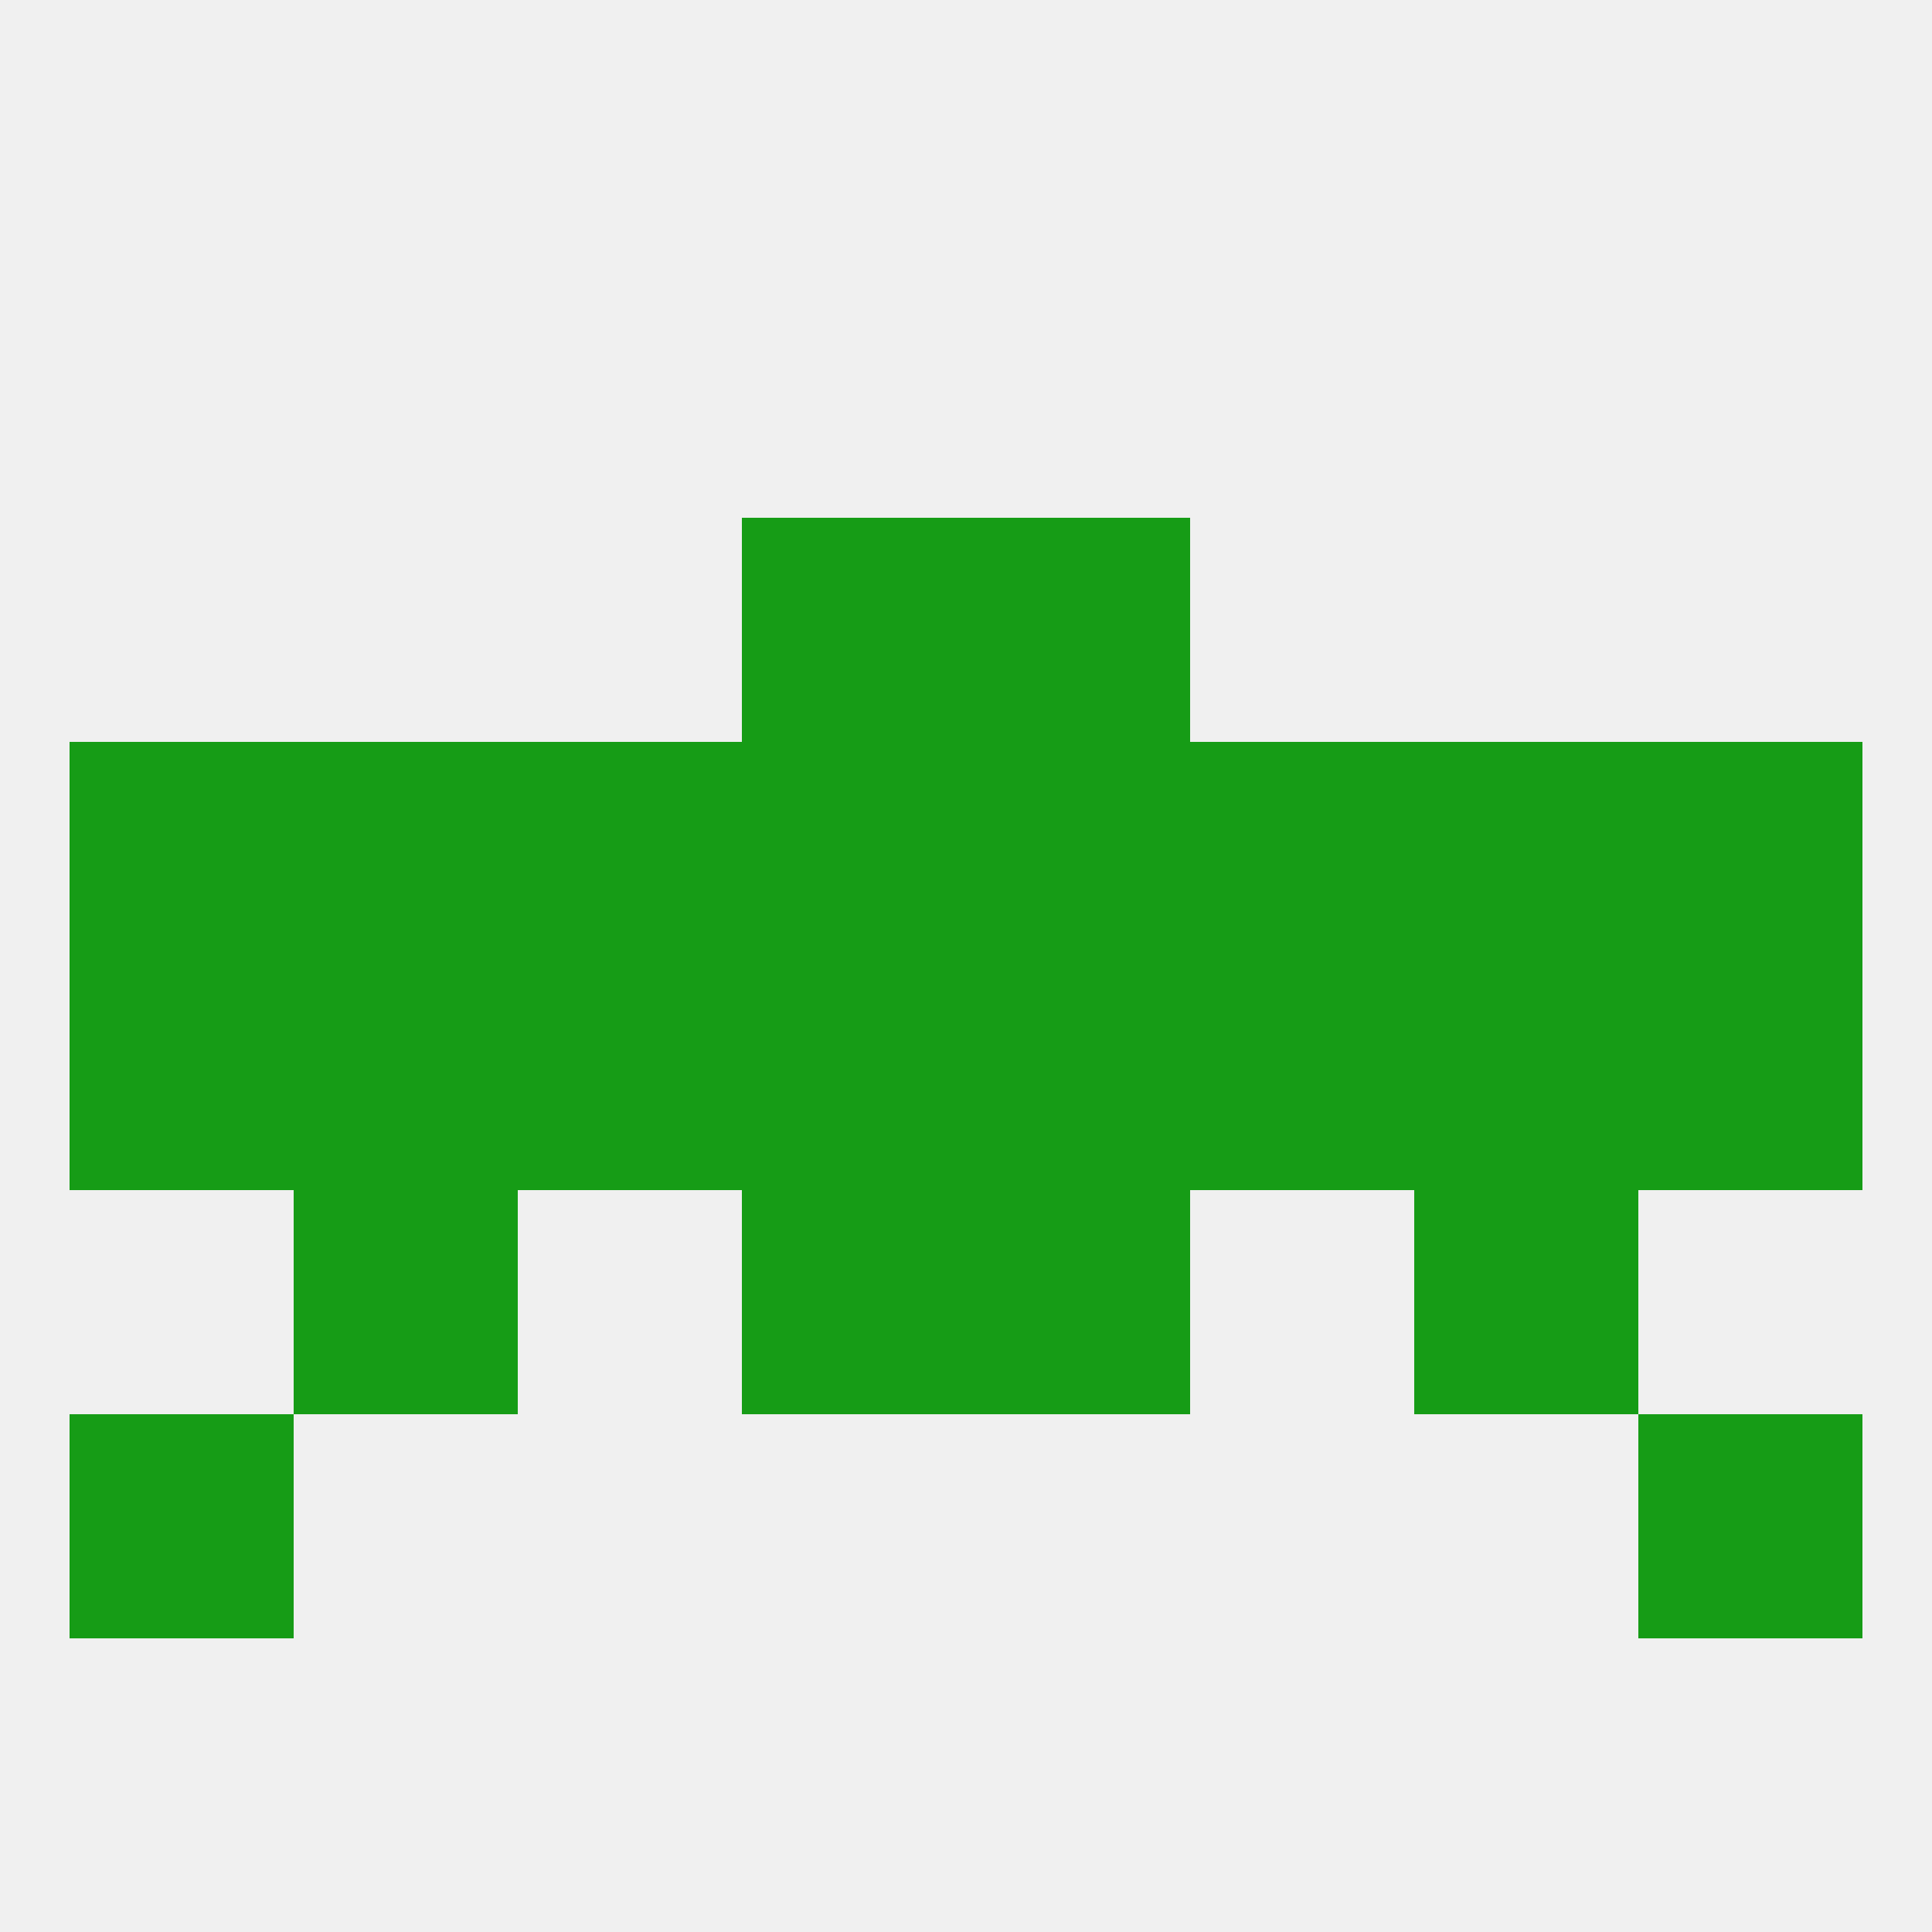
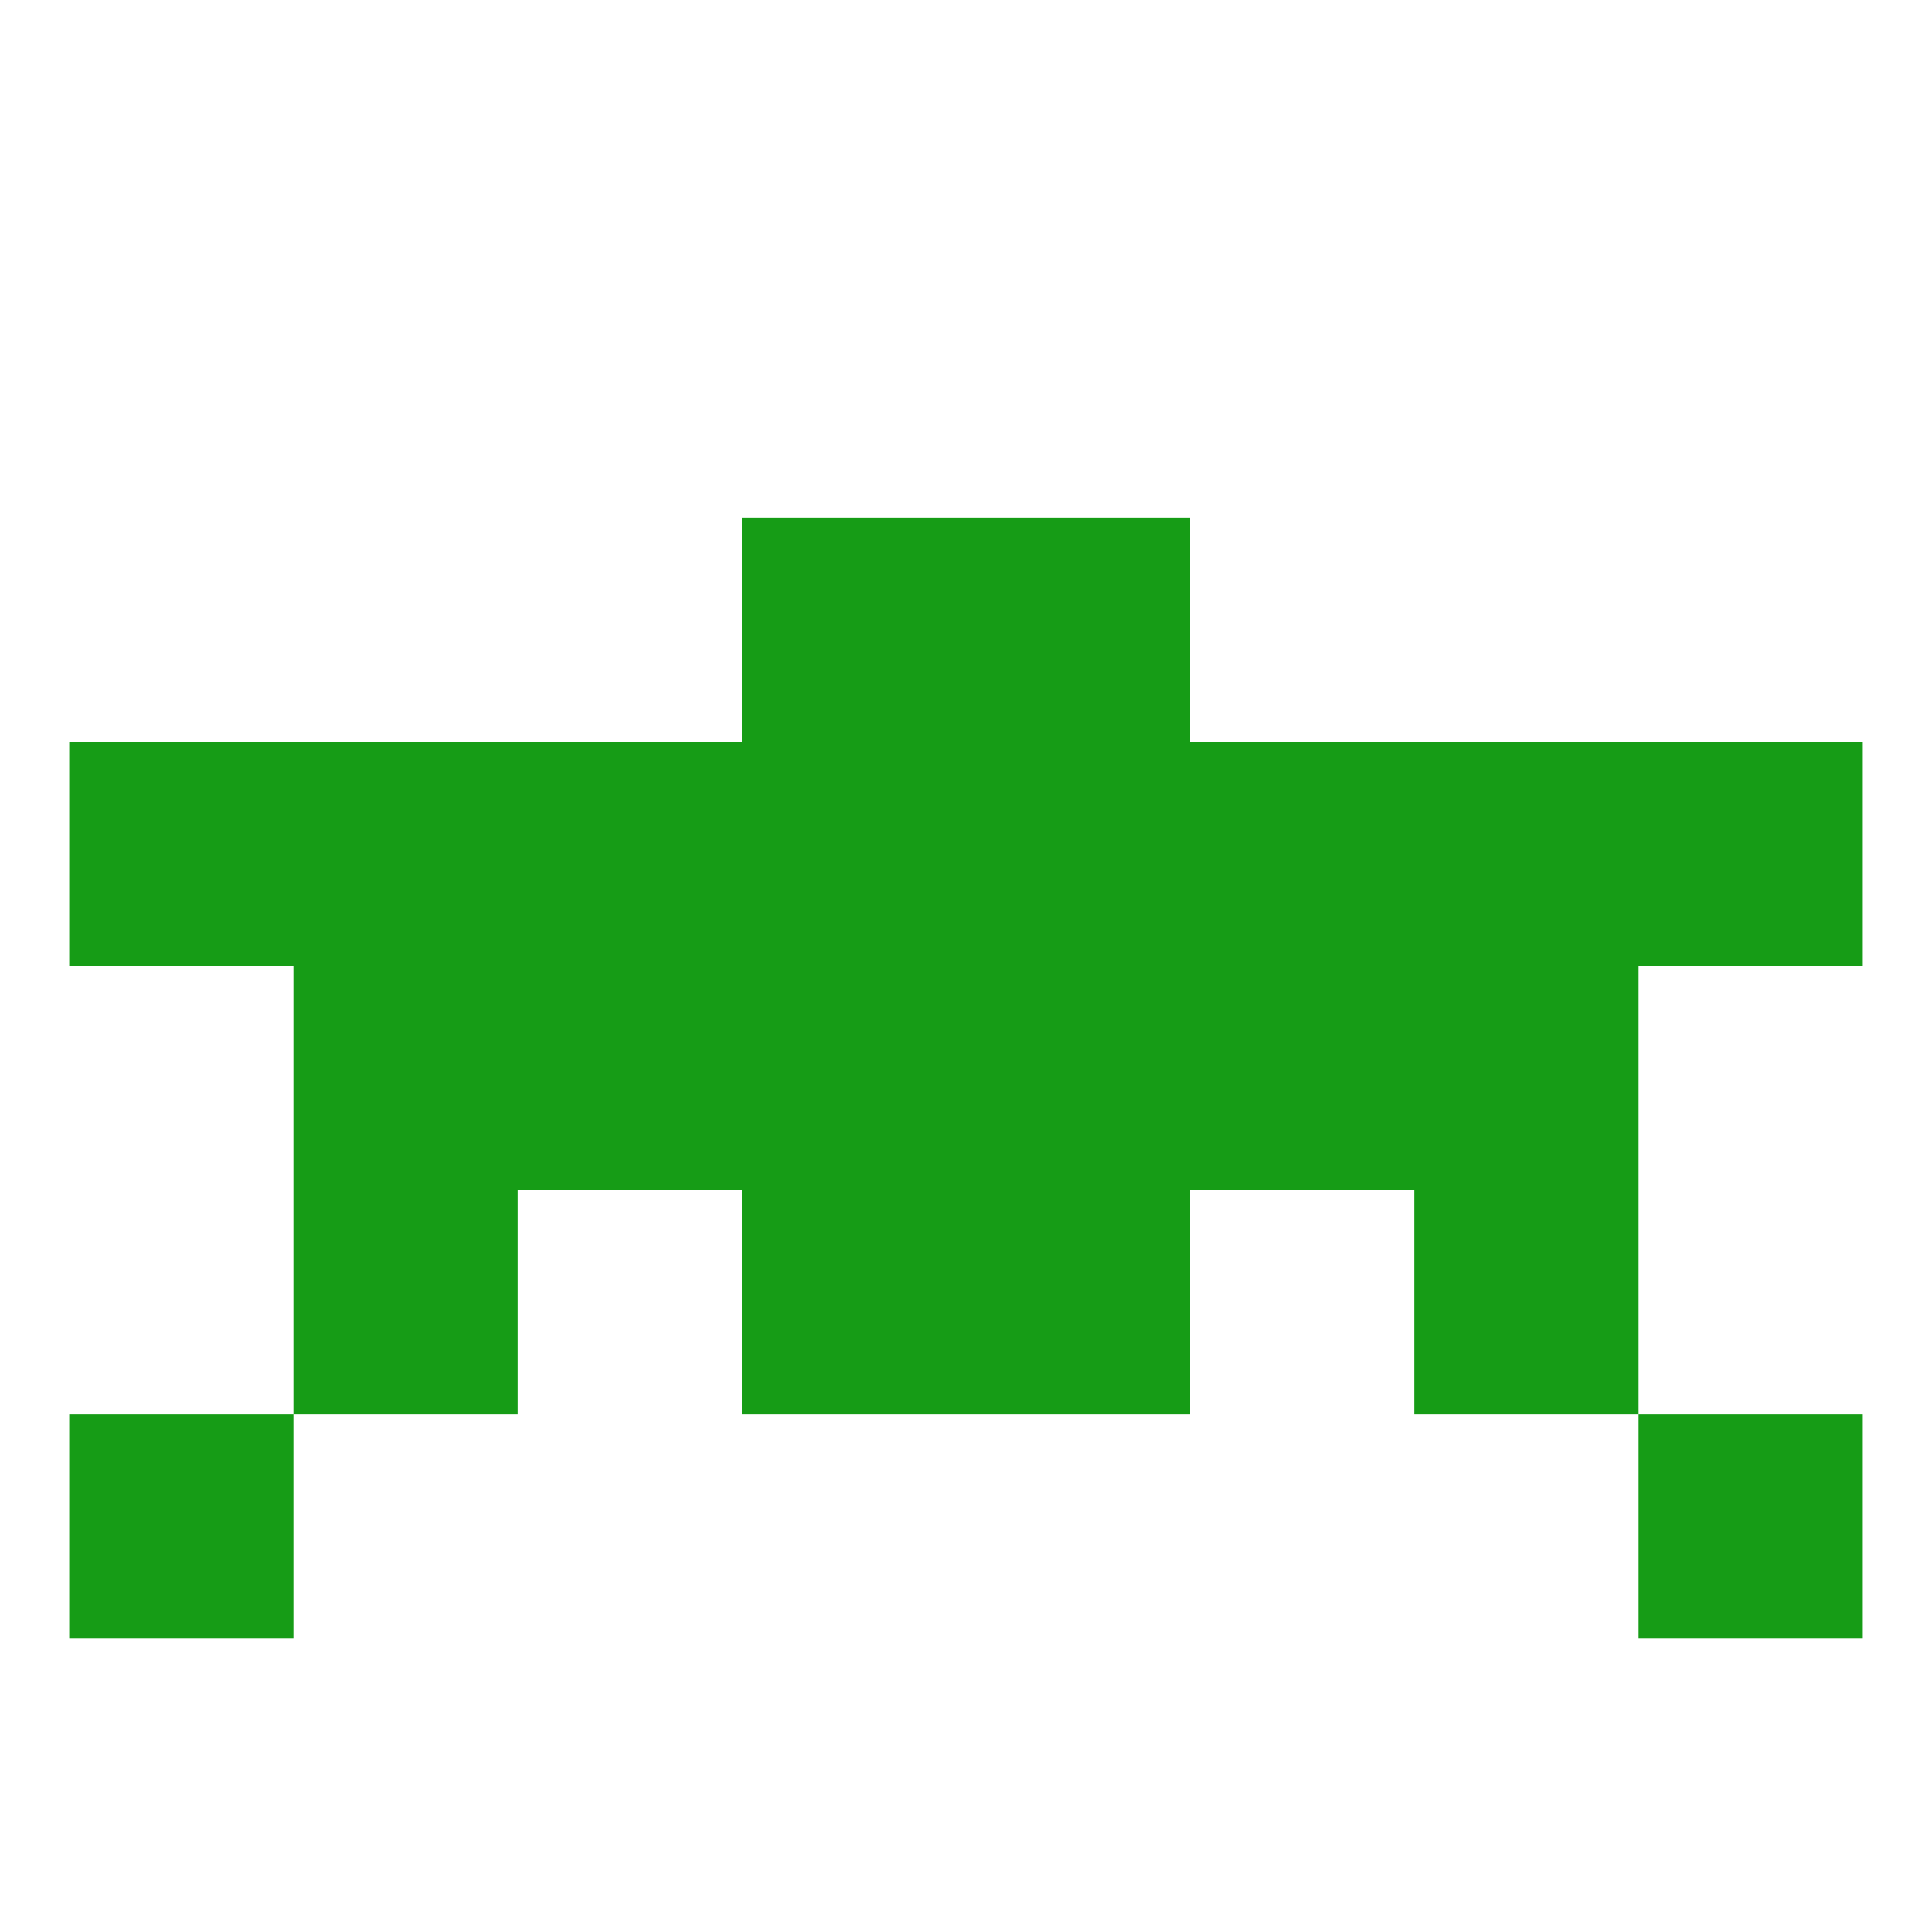
<svg xmlns="http://www.w3.org/2000/svg" version="1.1" baseprofile="full" width="250" height="250" viewBox="0 0 250 250">
-   <rect width="100%" height="100%" fill="rgba(240,240,240,255)" />
  <rect x="212" y="96" width="29" height="29" fill="rgba(22,156,22,255)" />
  <rect x="38" y="96" width="29" height="29" fill="rgba(22,156,22,255)" />
  <rect x="183" y="96" width="29" height="29" fill="rgba(22,156,22,255)" />
  <rect x="67" y="96" width="29" height="29" fill="rgba(22,156,22,255)" />
  <rect x="154" y="96" width="29" height="29" fill="rgba(22,156,22,255)" />
  <rect x="96" y="96" width="29" height="29" fill="rgba(22,156,22,255)" />
  <rect x="125" y="96" width="29" height="29" fill="rgba(22,156,22,255)" />
  <rect x="9" y="96" width="29" height="29" fill="rgba(22,156,22,255)" />
  <rect x="96" y="67" width="29" height="29" fill="rgba(22,156,22,255)" />
  <rect x="125" y="67" width="29" height="29" fill="rgba(22,156,22,255)" />
-   <rect x="9" y="125" width="29" height="29" fill="rgba(22,156,22,255)" />
  <rect x="96" y="125" width="29" height="29" fill="rgba(22,156,22,255)" />
  <rect x="67" y="125" width="29" height="29" fill="rgba(22,156,22,255)" />
-   <rect x="212" y="125" width="29" height="29" fill="rgba(22,156,22,255)" />
  <rect x="125" y="125" width="29" height="29" fill="rgba(22,156,22,255)" />
  <rect x="38" y="125" width="29" height="29" fill="rgba(22,156,22,255)" />
  <rect x="183" y="125" width="29" height="29" fill="rgba(22,156,22,255)" />
  <rect x="154" y="125" width="29" height="29" fill="rgba(22,156,22,255)" />
  <rect x="183" y="154" width="29" height="29" fill="rgba(22,156,22,255)" />
  <rect x="96" y="154" width="29" height="29" fill="rgba(22,156,22,255)" />
  <rect x="125" y="154" width="29" height="29" fill="rgba(22,156,22,255)" />
  <rect x="38" y="154" width="29" height="29" fill="rgba(22,156,22,255)" />
  <rect x="9" y="183" width="29" height="29" fill="rgba(22,156,22,255)" />
  <rect x="212" y="183" width="29" height="29" fill="rgba(22,156,22,255)" />
</svg>